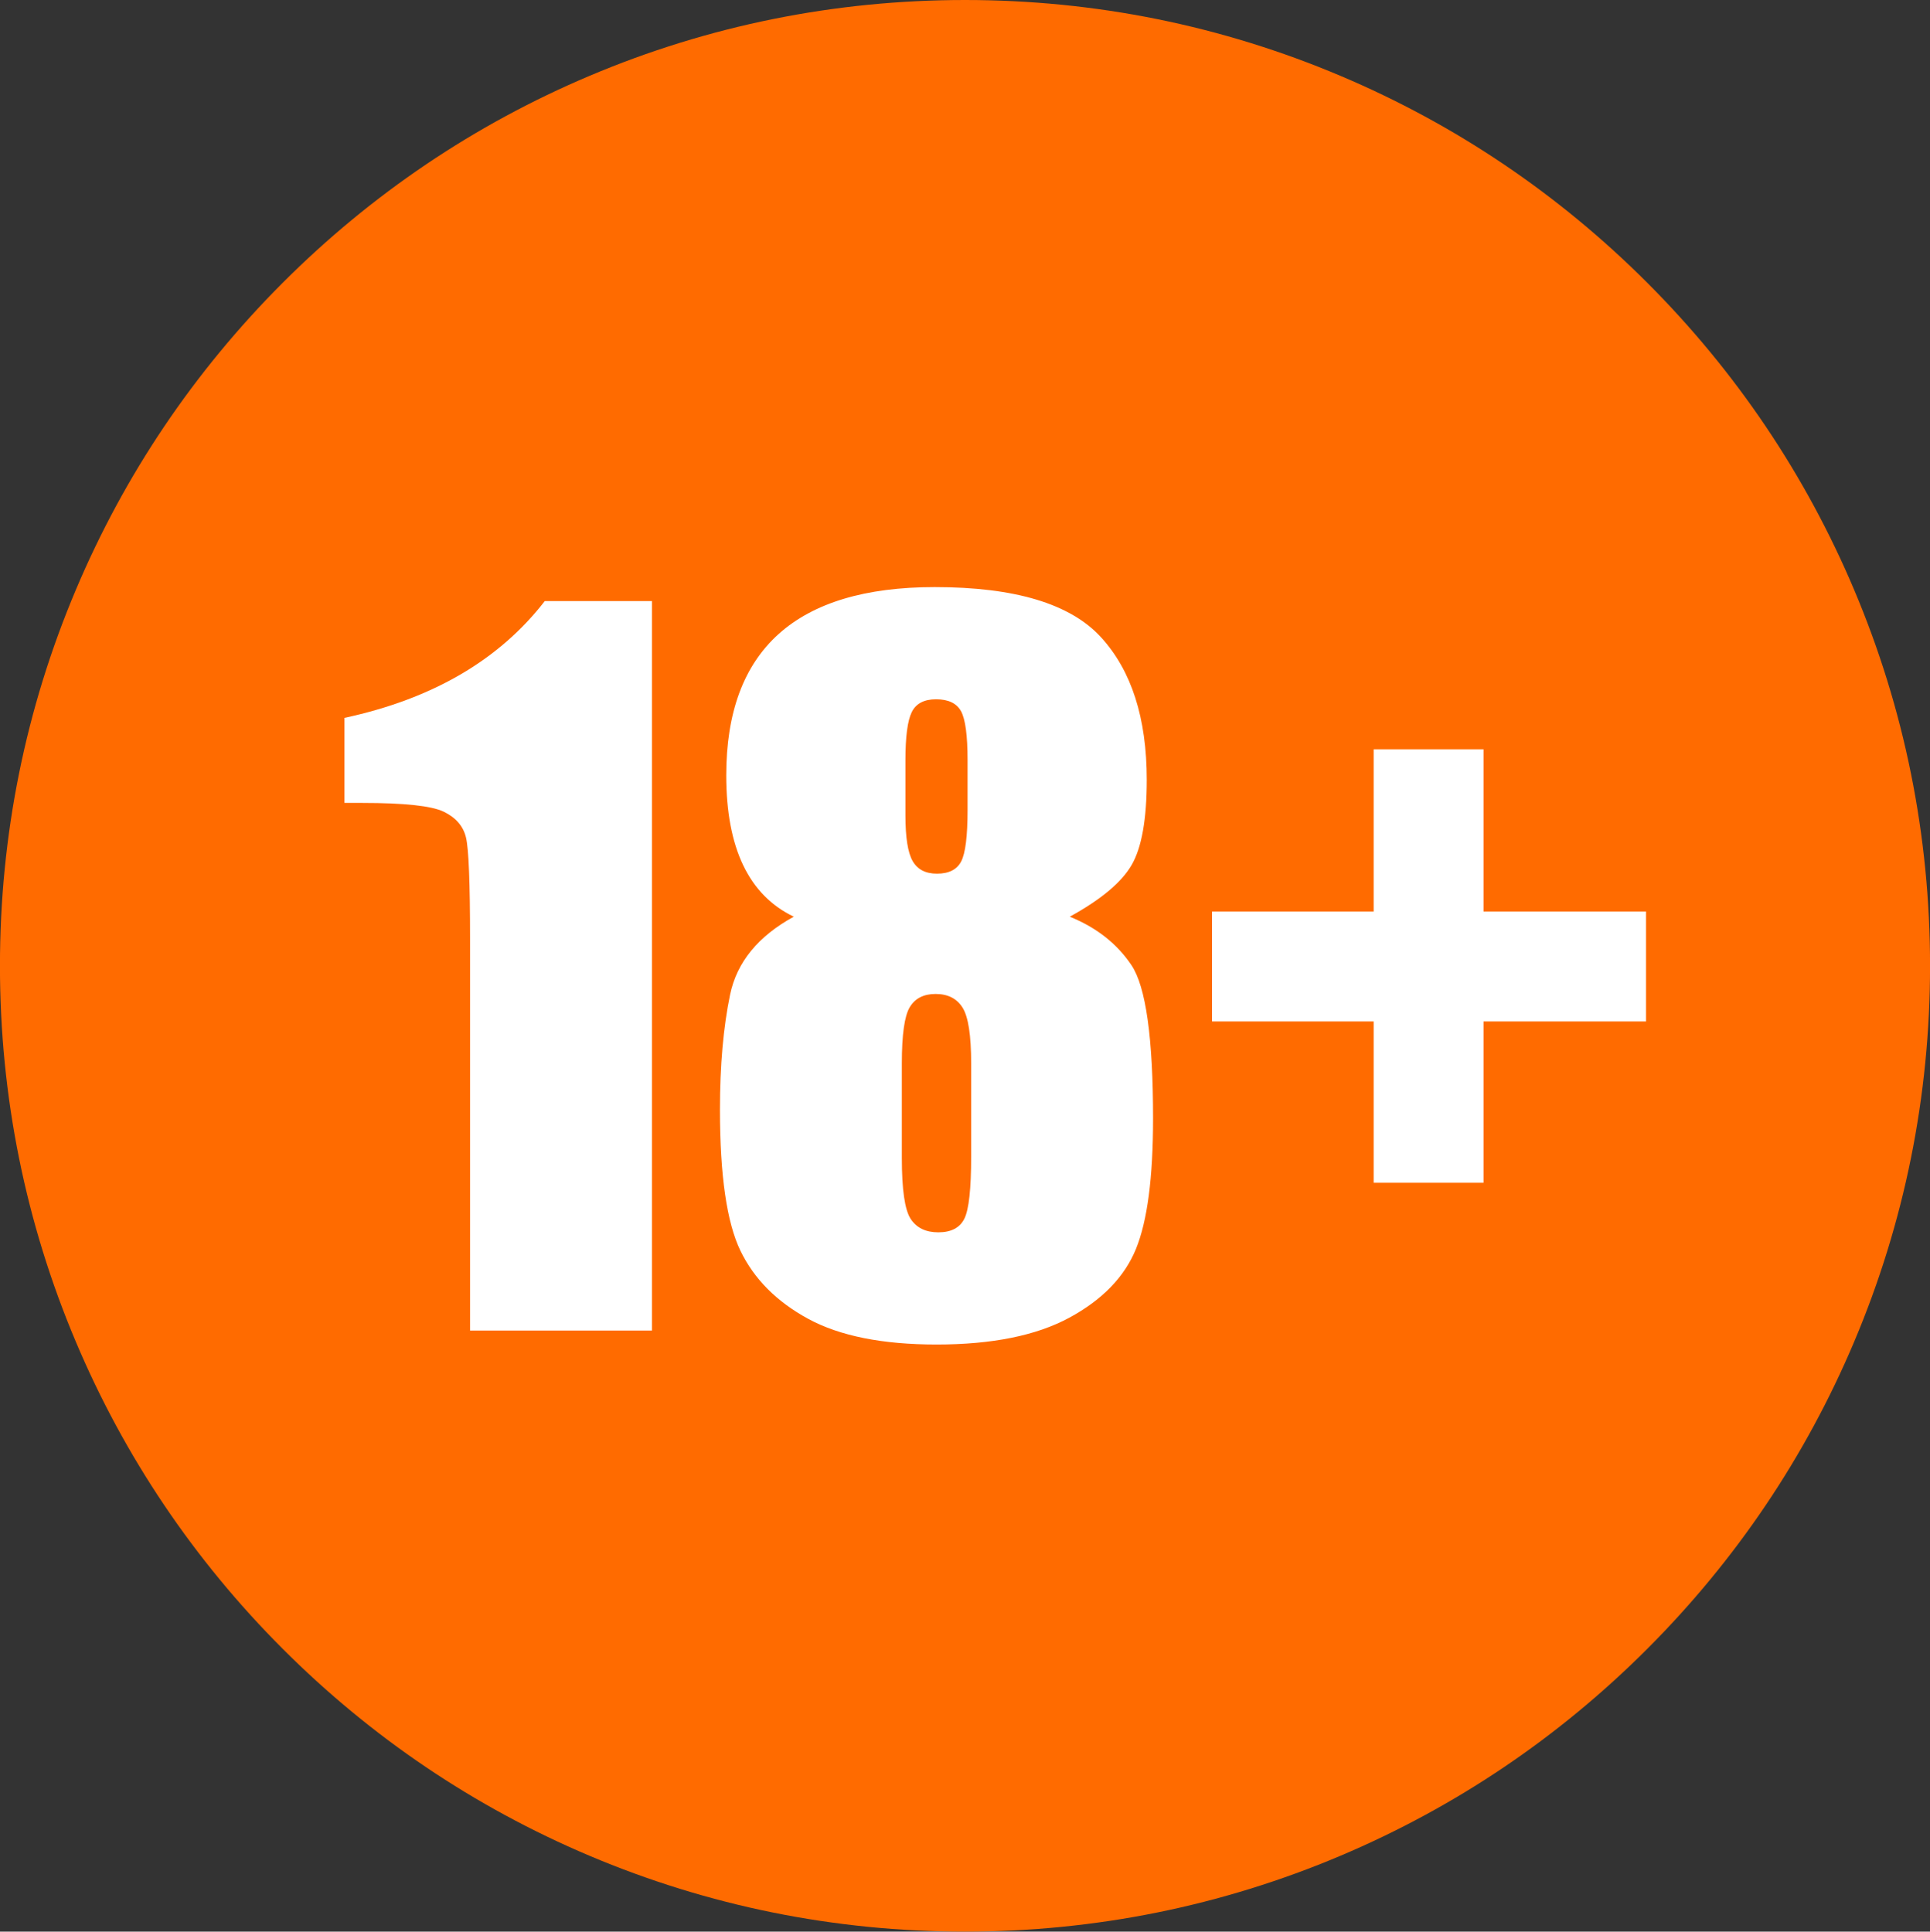
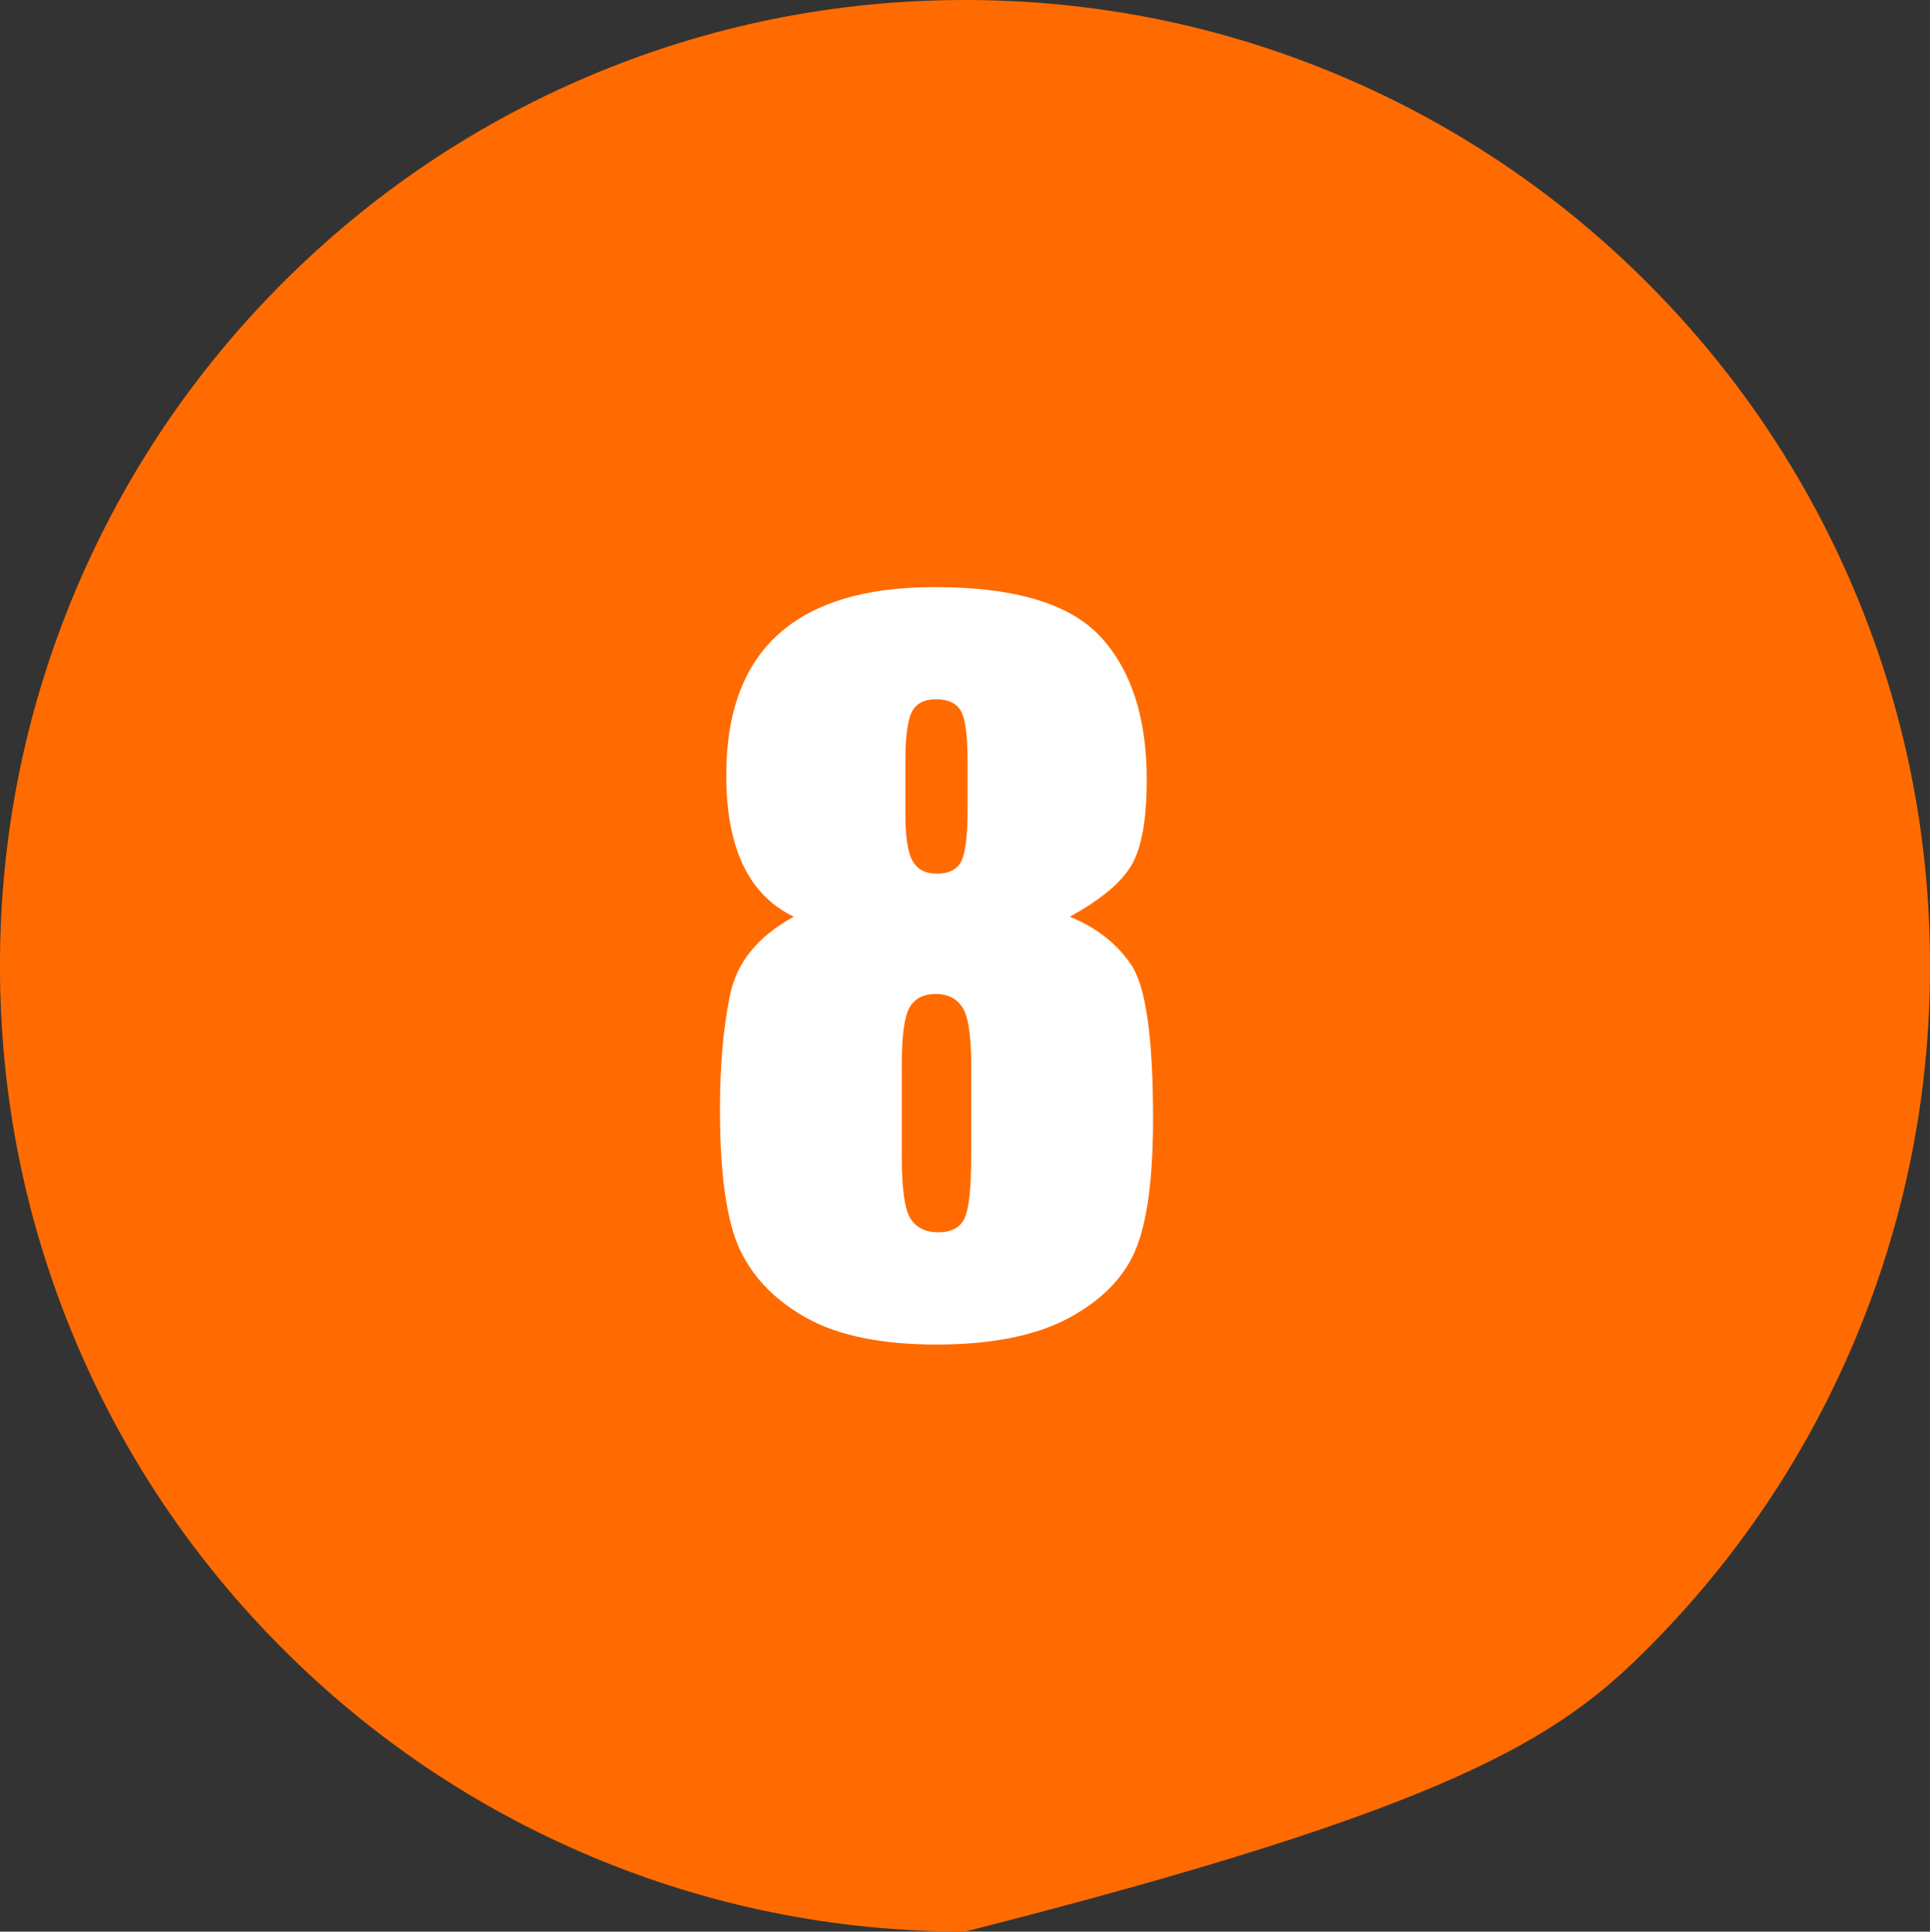
<svg xmlns="http://www.w3.org/2000/svg" fill="#ff6b00" height="1000" preserveAspectRatio="xMidYMid meet" version="1" viewBox="0.5 0.0 999.0 1000.0" width="999" zoomAndPan="magnify">
  <rect x="0.5" y="0.0" width="999.0" height="1000.0" fill="#333333" stroke="none" />
  <g>
    <g id="change1_1">
-       <path d="M 853.215 146.445 C 807.355 100.539 753.938 64.492 694.449 39.309 C 632.84 13.227 567.418 0 500 0 C 432.582 0 367.16 13.227 305.551 39.309 C 246.062 64.492 192.645 100.539 146.785 146.445 C 100.922 192.352 64.91 245.82 39.75 305.367 C 13.691 367.031 0.477 432.52 0.477 500 C 0.477 567.48 13.691 632.969 39.75 694.633 C 64.91 754.18 100.922 807.648 146.785 853.555 C 192.645 899.461 246.062 935.508 305.551 960.691 C 367.16 986.773 432.582 1000 500 1000 C 567.418 1000 632.84 986.773 694.449 960.691 C 753.938 935.508 807.355 899.461 853.215 853.555 C 899.078 807.648 935.09 754.18 960.25 694.633 C 986.309 632.969 999.523 567.48 999.523 500 C 999.523 432.52 986.309 367.031 960.25 305.367 C 935.09 245.82 899.078 192.352 853.215 146.445" fill="inherit" />
+       <path d="M 853.215 146.445 C 807.355 100.539 753.938 64.492 694.449 39.309 C 632.84 13.227 567.418 0 500 0 C 432.582 0 367.16 13.227 305.551 39.309 C 246.062 64.492 192.645 100.539 146.785 146.445 C 100.922 192.352 64.91 245.82 39.75 305.367 C 13.691 367.031 0.477 432.52 0.477 500 C 0.477 567.48 13.691 632.969 39.75 694.633 C 64.91 754.18 100.922 807.648 146.785 853.555 C 192.645 899.461 246.062 935.508 305.551 960.691 C 367.16 986.773 432.582 1000 500 1000 C 753.938 935.508 807.355 899.461 853.215 853.555 C 899.078 807.648 935.09 754.18 960.25 694.633 C 986.309 632.969 999.523 567.48 999.523 500 C 999.523 432.52 986.309 367.031 960.25 305.367 C 935.09 245.82 899.078 192.352 853.215 146.445" fill="inherit" />
    </g>
    <g id="change2_1">
-       <path d="M 337.965 311.172 L 337.965 688.828 L 243.816 688.828 L 243.816 486.355 C 243.816 457.121 243.117 439.547 241.719 433.637 C 240.32 427.727 236.477 423.258 230.184 420.223 C 223.891 417.191 209.867 415.676 188.117 415.676 L 178.797 415.676 L 178.797 371.645 C 224.316 361.84 258.883 341.684 282.5 311.172 L 337.965 311.172" fill="#ffffff" />
-     </g>
+       </g>
    <g id="change2_2">
      <path d="M 501.328 393.516 C 501.328 380.766 500.199 372.328 497.949 368.203 C 495.695 364.086 491.383 362.023 485.016 362.023 C 478.801 362.023 474.605 364.238 472.434 368.672 C 470.254 373.105 469.168 381.383 469.168 393.516 L 469.168 422.207 C 469.168 433.559 470.41 441.414 472.898 445.766 C 475.383 450.121 479.574 452.297 485.48 452.297 C 491.695 452.297 495.891 450.16 498.066 445.883 C 500.238 441.605 501.328 432.781 501.328 419.406 Z M 503.191 550.504 C 503.191 536.039 501.715 526.438 498.766 521.695 C 495.812 516.953 491.152 514.578 484.781 514.578 C 478.566 514.578 474.102 516.875 471.383 521.461 C 468.66 526.051 467.305 535.73 467.305 550.504 L 467.305 599.488 C 467.305 615.816 468.82 626.312 471.848 630.98 C 474.879 635.645 479.656 637.977 486.18 637.977 C 492.859 637.977 497.367 635.605 499.699 630.863 C 502.027 626.121 503.191 615.43 503.191 598.789 Z M 554.23 474.574 C 568.055 480.176 578.699 488.539 586.156 499.664 C 593.613 510.789 597.344 537.277 597.344 579.133 C 597.344 609.633 594.391 632.113 588.488 646.582 C 582.582 661.055 571.086 672.914 553.996 682.176 C 536.902 691.434 513.988 696.062 485.25 696.062 C 457.285 696.062 435.145 691.625 418.832 682.758 C 402.52 673.891 390.824 662.141 383.758 647.516 C 376.688 632.895 373.156 608.539 373.156 574.465 C 373.156 551.594 374.902 531.754 378.398 514.949 C 381.895 498.148 392.883 484.688 411.375 474.574 C 399.723 468.984 390.984 460.086 385.156 447.883 C 379.332 435.684 376.418 420.184 376.418 401.379 C 376.418 368.902 385.426 344.543 403.449 328.301 C 421.473 312.062 448.43 303.941 484.316 303.941 C 525.801 303.941 554.465 312.566 570.309 329.812 C 586.156 347.066 594.078 371.695 594.078 403.711 C 594.078 424.066 591.477 438.758 586.273 447.766 C 581.066 456.781 570.387 465.719 554.23 474.574" fill="#ffffff" />
    </g>
    <g id="change2_3">
-       <path d="M 627.871 471.891 L 711.535 471.891 L 711.535 387.914 L 768.395 387.914 L 768.395 471.891 L 852.523 471.891 L 852.523 528.809 L 768.395 528.809 L 768.395 612.316 L 711.535 612.316 L 711.535 528.809 L 627.871 528.809 L 627.871 471.891" fill="#ffffff" />
-     </g>
+       </g>
  </g>
</svg>